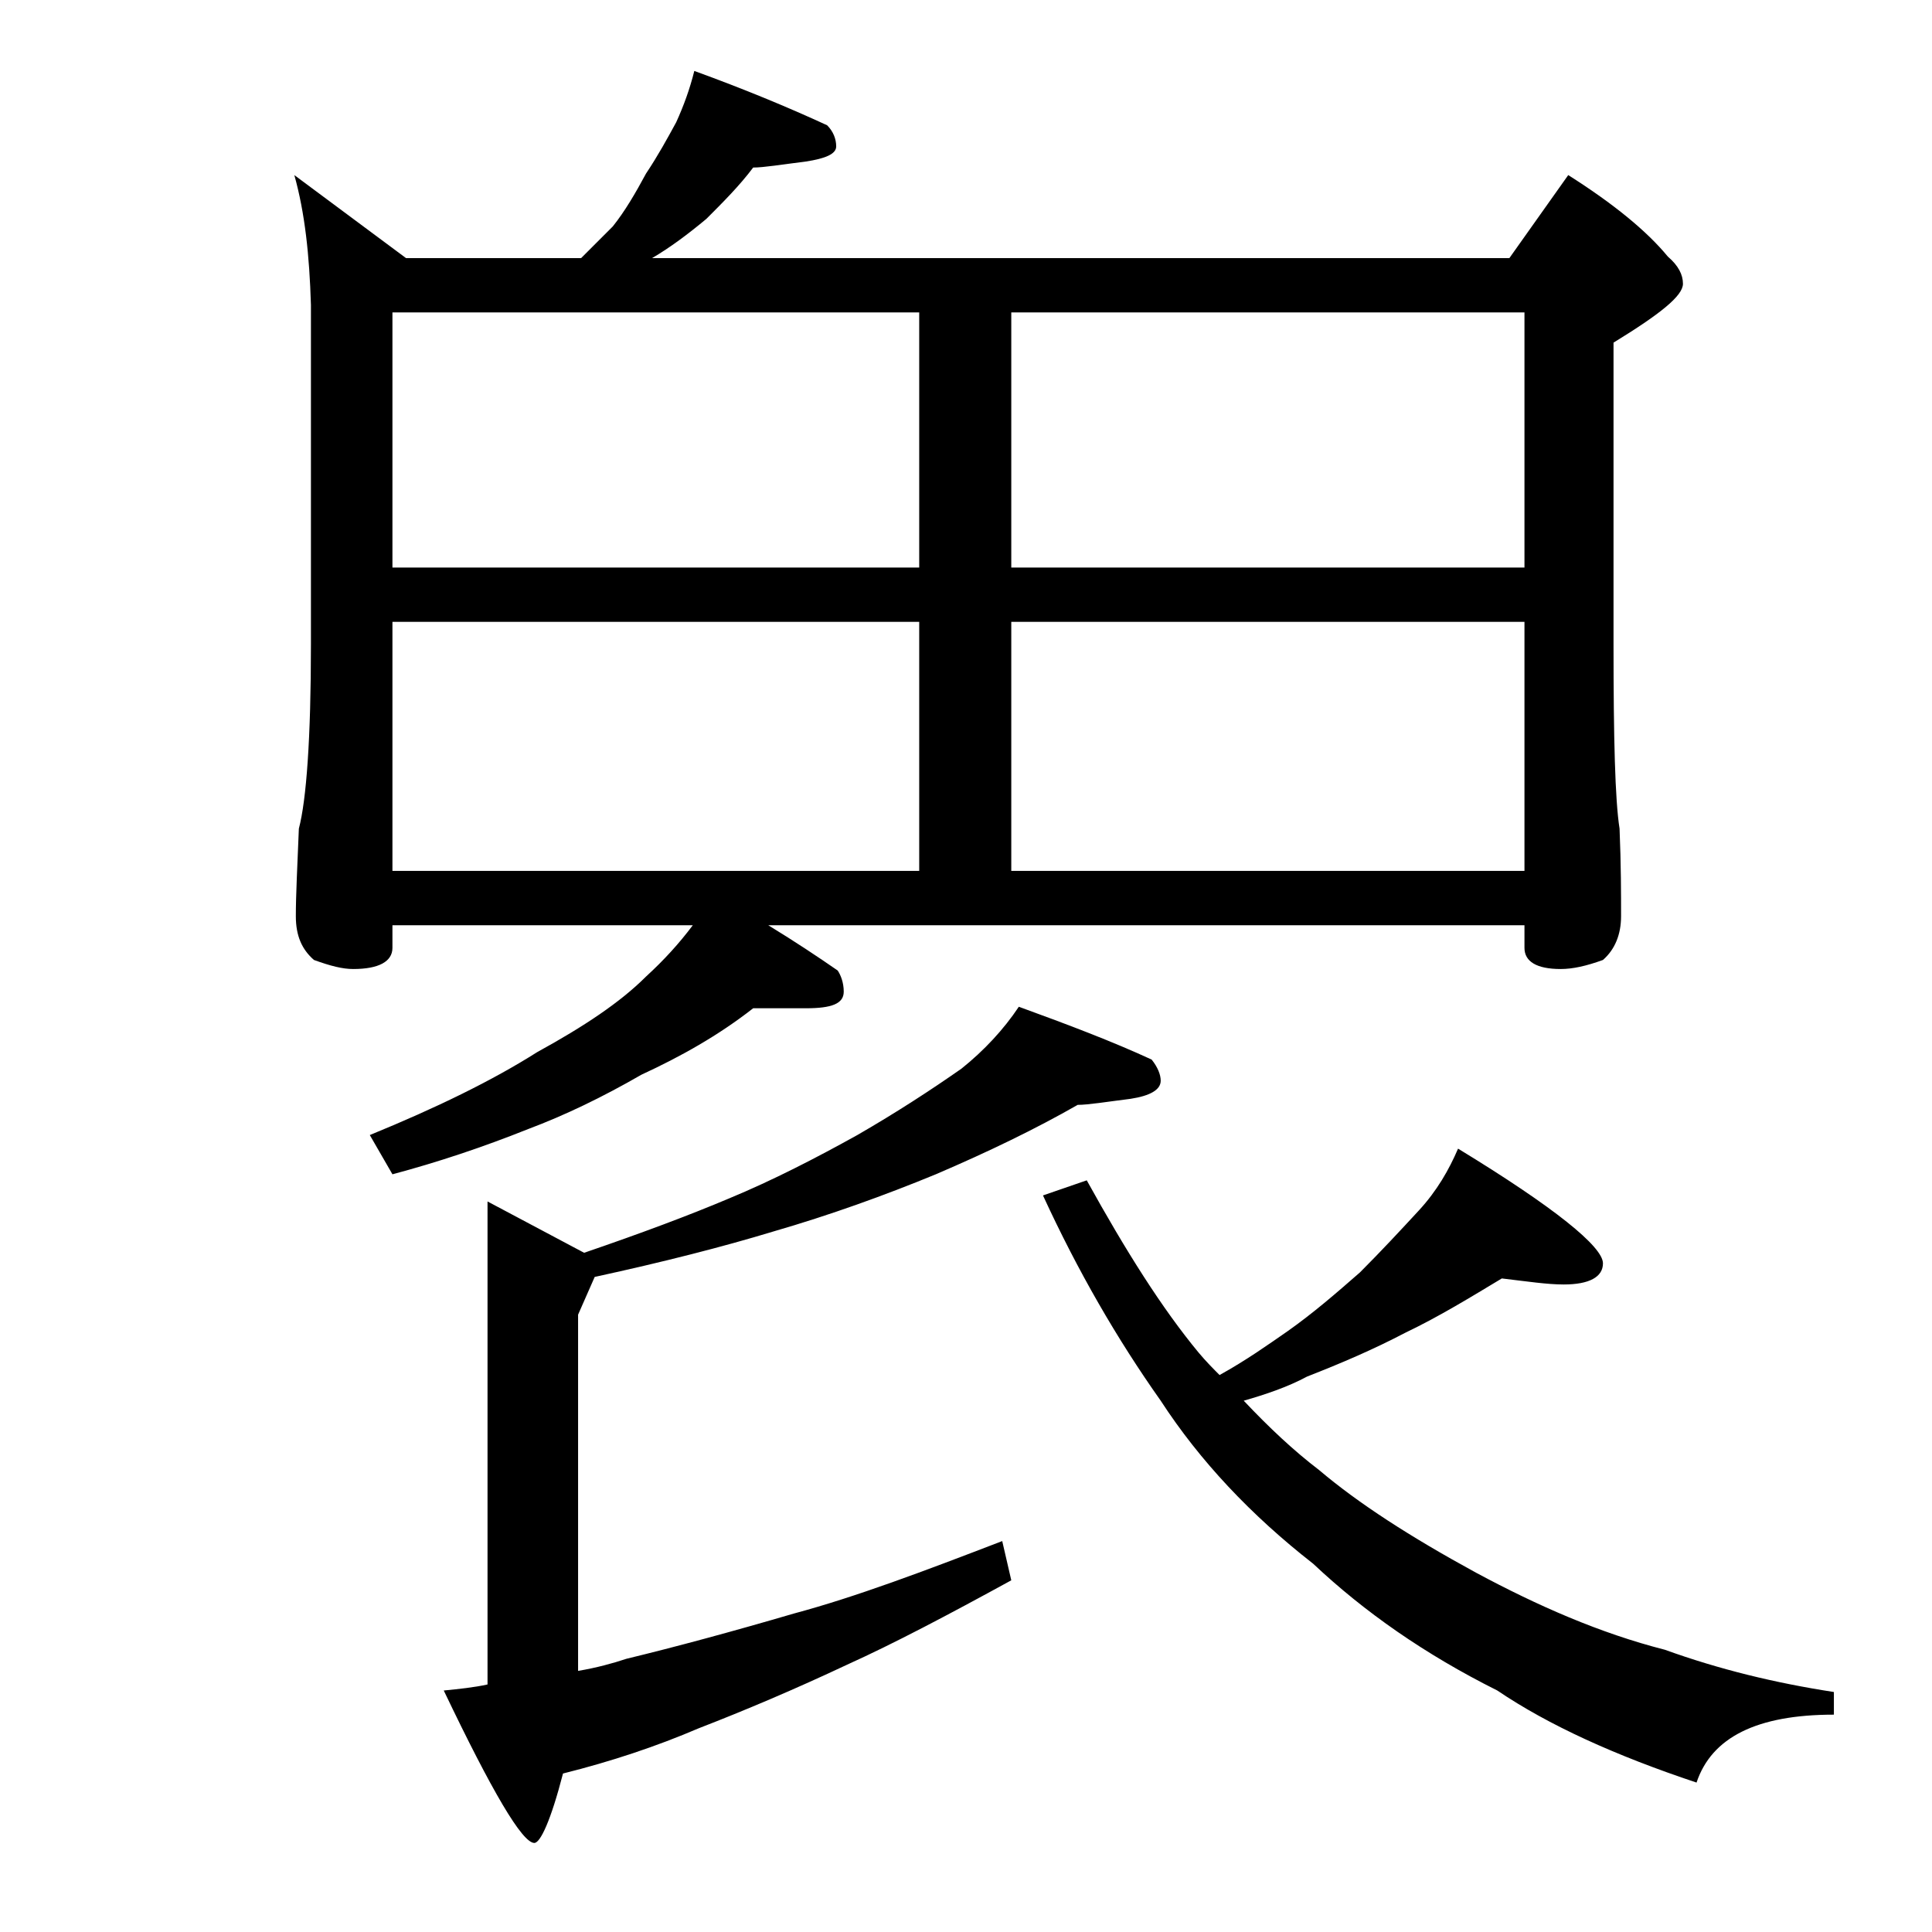
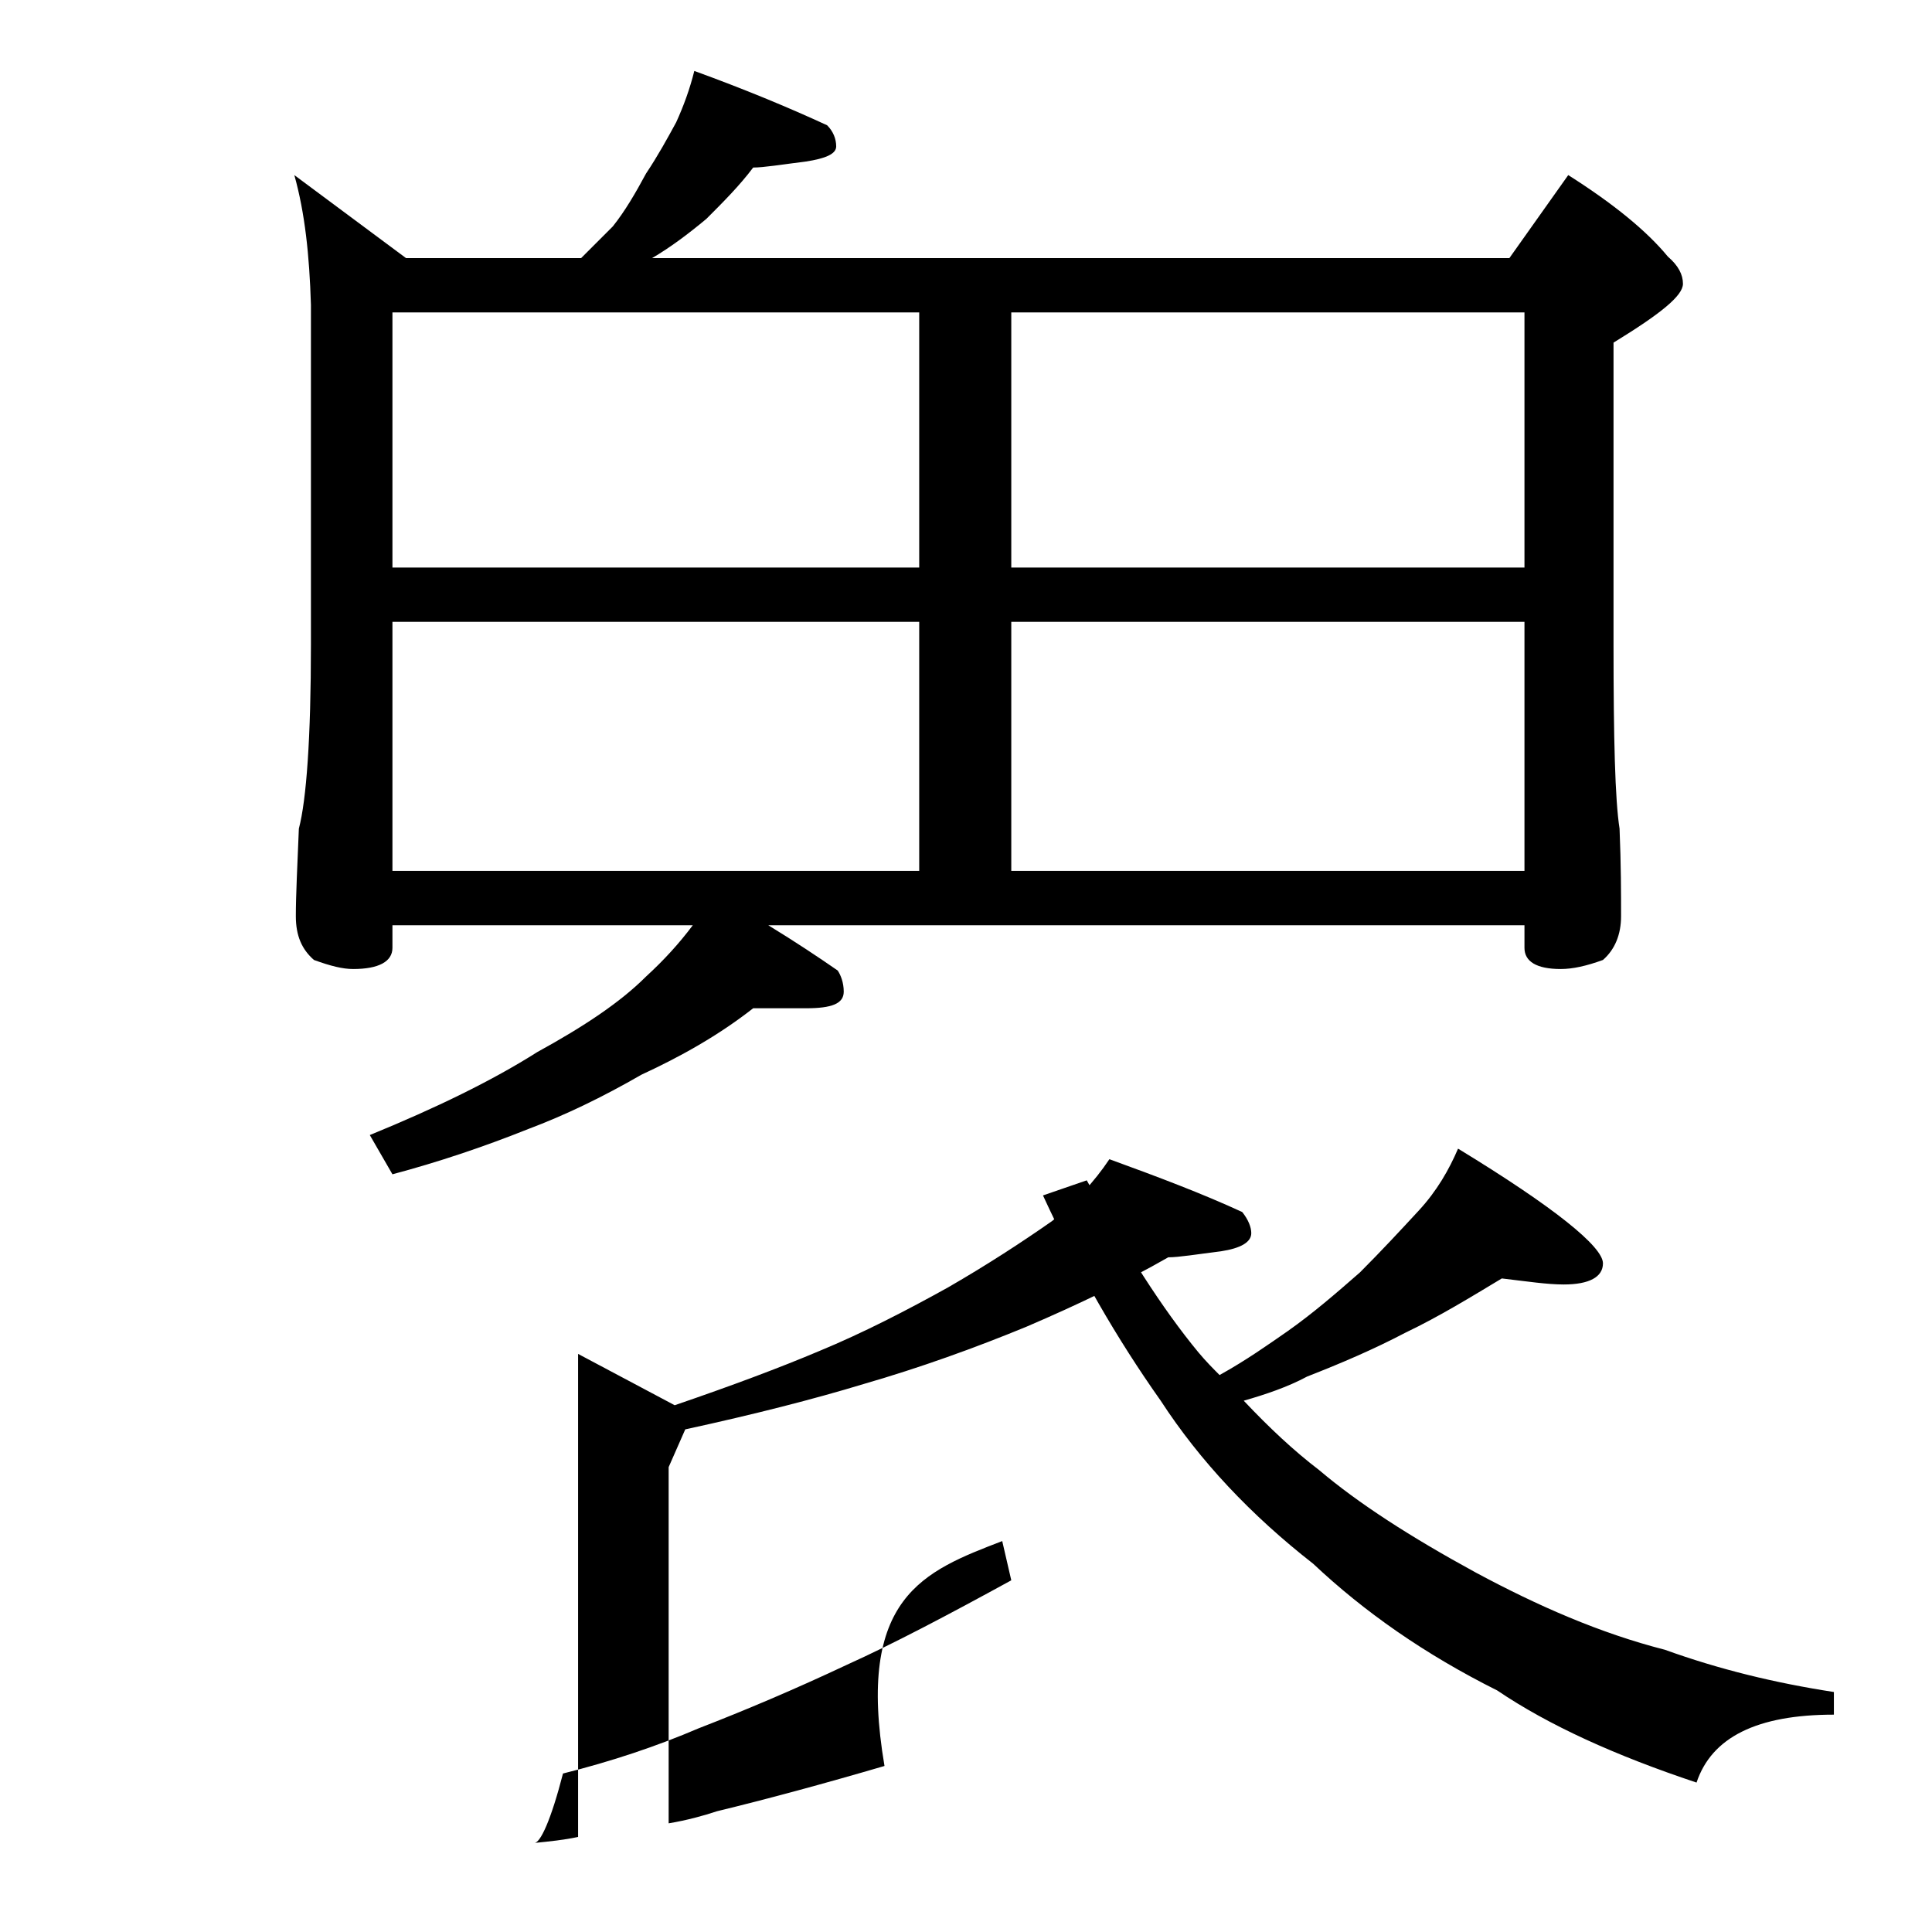
<svg xmlns="http://www.w3.org/2000/svg" version="1.1" id="Layer_1" x="0px" y="0px" viewBox="0 0 128 128" enable-background="new 0 0 128 128" xml:space="preserve">
-   <path d="M19.5,11.6l7.4,5.5h11.6c0.8-0.8,1.5-1.5,2.1-2.1c0.8-1,1.5-2.2,2.2-3.5c0.8-1.2,1.4-2.3,2-3.4C45.3,7,45.7,5.9,46,4.7  c3.3,1.2,6.2,2.4,8.8,3.6c0.4,0.4,0.6,0.9,0.6,1.4s-0.7,0.8-2,1c-1.6,0.2-2.8,0.4-3.5,0.4c-0.9,1.2-2,2.3-3.1,3.4  c-1.2,1-2.4,1.9-3.6,2.6H100l3.9-5.5c3,1.9,5.2,3.7,6.6,5.4c0.7,0.6,1,1.2,1,1.8c0,0.8-1.5,2-4.6,3.9v20c0,6.2,0.1,10.3,0.4,12.2  c0.1,2.4,0.1,4.3,0.1,5.8c0,1.2-0.4,2.2-1.2,2.9c-1.1,0.4-2,0.6-2.8,0.6c-1.6,0-2.4-0.5-2.4-1.4v-1.5H50.9c1.8,1.1,3.3,2.1,4.6,3  c0.2,0.3,0.4,0.8,0.4,1.4c0,0.8-0.8,1.1-2.5,1.1h-3.5c-2.3,1.8-4.8,3.2-7.4,4.4c-2.6,1.5-5.1,2.7-7.5,3.6c-3,1.2-6,2.2-9,3l-1.5-2.6  c4.4-1.8,8.1-3.6,11.1-5.5c3.1-1.7,5.5-3.3,7.2-5c1.2-1.1,2.2-2.2,3.1-3.4H26v1.5c0,0.9-0.9,1.4-2.6,1.4c-0.7,0-1.5-0.2-2.6-0.6  c-0.8-0.7-1.2-1.6-1.2-2.9c0-1.4,0.1-3.3,0.2-5.8c0.5-1.9,0.8-6,0.8-12.2V20.2C20.5,16.9,20.2,14.1,19.5,11.6z M26,37.6h34.9V20.7  H26V37.6z M26,57.7h34.9V41.2H26V57.7z M66.4,102.1l0.6,2.6c-4.2,2.3-7.8,4.2-10.9,5.6c-3.4,1.6-6.7,3-9.8,4.2c-2.8,1.2-5.8,2.2-9,3  c-0.8,3.1-1.5,4.6-1.9,4.6c-0.8,0-2.8-3.4-6-10.1c1-0.1,2-0.2,2.9-0.4v-32l6.4,3.4c3.8-1.3,7-2.5,9.6-3.6c2.9-1.2,5.8-2.7,8.5-4.2  c2.6-1.5,4.9-3,6.9-4.4c1.5-1.2,2.8-2.6,3.8-4.1c3.3,1.2,6.2,2.3,8.8,3.5c0.4,0.5,0.6,1,0.6,1.4c0,0.6-0.7,1-2,1.2  c-1.6,0.2-2.8,0.4-3.5,0.4c-2.8,1.6-5.9,3.1-9.4,4.6c-3.4,1.4-7,2.7-10.8,3.8c-3.3,1-7.2,2-11.8,3l-1.1,2.5v23.6  c1.2-0.2,2.3-0.5,3.2-0.8c3.3-0.8,7-1.8,11.1-3C56.7,105.8,61.2,104.1,66.4,102.1z M67,20.7v16.9h34V20.7H67z M67,57.7h34V41.2H67  V57.7z M99.5,84.7c-2,1.2-4.1,2.5-6.4,3.6c-2.1,1.1-4.2,2-6.5,2.9c-1.3,0.7-2.8,1.2-4.2,1.6c1.7,1.8,3.3,3.3,5,4.6  c2.6,2.2,6,4.4,10.4,6.8c4.1,2.2,8.2,4,12.5,5.1c3.6,1.3,7.3,2.2,11.2,2.8v1.5c-5.1,0-8.1,1.5-9.1,4.5c-5.4-1.8-9.8-3.8-13.2-6.1  c-4.8-2.4-8.8-5.2-12.2-8.4c-4.1-3.2-7.5-6.8-10.1-10.8c-2.9-4.1-5.5-8.6-7.8-13.6l2.9-1c2.6,4.7,5,8.5,7.4,11.4  c0.5,0.6,1,1.1,1.4,1.5c1.8-1,3.2-2,4.5-2.9c1.7-1.2,3.2-2.5,4.8-3.9c1.4-1.4,2.7-2.8,3.9-4.1c1.2-1.3,2-2.7,2.6-4.1  c6.4,3.9,9.6,6.5,9.6,7.6c0,0.9-0.9,1.4-2.6,1.4C102.5,85.1,101.2,84.9,99.5,84.7z" />
+   <path d="M19.5,11.6l7.4,5.5h11.6c0.8-0.8,1.5-1.5,2.1-2.1c0.8-1,1.5-2.2,2.2-3.5c0.8-1.2,1.4-2.3,2-3.4C45.3,7,45.7,5.9,46,4.7  c3.3,1.2,6.2,2.4,8.8,3.6c0.4,0.4,0.6,0.9,0.6,1.4s-0.7,0.8-2,1c-1.6,0.2-2.8,0.4-3.5,0.4c-0.9,1.2-2,2.3-3.1,3.4  c-1.2,1-2.4,1.9-3.6,2.6H100l3.9-5.5c3,1.9,5.2,3.7,6.6,5.4c0.7,0.6,1,1.2,1,1.8c0,0.8-1.5,2-4.6,3.9v20c0,6.2,0.1,10.3,0.4,12.2  c0.1,2.4,0.1,4.3,0.1,5.8c0,1.2-0.4,2.2-1.2,2.9c-1.1,0.4-2,0.6-2.8,0.6c-1.6,0-2.4-0.5-2.4-1.4v-1.5H50.9c1.8,1.1,3.3,2.1,4.6,3  c0.2,0.3,0.4,0.8,0.4,1.4c0,0.8-0.8,1.1-2.5,1.1h-3.5c-2.3,1.8-4.8,3.2-7.4,4.4c-2.6,1.5-5.1,2.7-7.5,3.6c-3,1.2-6,2.2-9,3l-1.5-2.6  c4.4-1.8,8.1-3.6,11.1-5.5c3.1-1.7,5.5-3.3,7.2-5c1.2-1.1,2.2-2.2,3.1-3.4H26v1.5c0,0.9-0.9,1.4-2.6,1.4c-0.7,0-1.5-0.2-2.6-0.6  c-0.8-0.7-1.2-1.6-1.2-2.9c0-1.4,0.1-3.3,0.2-5.8c0.5-1.9,0.8-6,0.8-12.2V20.2C20.5,16.9,20.2,14.1,19.5,11.6z M26,37.6h34.9V20.7  H26V37.6z M26,57.7h34.9V41.2H26V57.7z M66.4,102.1l0.6,2.6c-4.2,2.3-7.8,4.2-10.9,5.6c-3.4,1.6-6.7,3-9.8,4.2c-2.8,1.2-5.8,2.2-9,3  c-0.8,3.1-1.5,4.6-1.9,4.6c1-0.1,2-0.2,2.9-0.4v-32l6.4,3.4c3.8-1.3,7-2.5,9.6-3.6c2.9-1.2,5.8-2.7,8.5-4.2  c2.6-1.5,4.9-3,6.9-4.4c1.5-1.2,2.8-2.6,3.8-4.1c3.3,1.2,6.2,2.3,8.8,3.5c0.4,0.5,0.6,1,0.6,1.4c0,0.6-0.7,1-2,1.2  c-1.6,0.2-2.8,0.4-3.5,0.4c-2.8,1.6-5.9,3.1-9.4,4.6c-3.4,1.4-7,2.7-10.8,3.8c-3.3,1-7.2,2-11.8,3l-1.1,2.5v23.6  c1.2-0.2,2.3-0.5,3.2-0.8c3.3-0.8,7-1.8,11.1-3C56.7,105.8,61.2,104.1,66.4,102.1z M67,20.7v16.9h34V20.7H67z M67,57.7h34V41.2H67  V57.7z M99.5,84.7c-2,1.2-4.1,2.5-6.4,3.6c-2.1,1.1-4.2,2-6.5,2.9c-1.3,0.7-2.8,1.2-4.2,1.6c1.7,1.8,3.3,3.3,5,4.6  c2.6,2.2,6,4.4,10.4,6.8c4.1,2.2,8.2,4,12.5,5.1c3.6,1.3,7.3,2.2,11.2,2.8v1.5c-5.1,0-8.1,1.5-9.1,4.5c-5.4-1.8-9.8-3.8-13.2-6.1  c-4.8-2.4-8.8-5.2-12.2-8.4c-4.1-3.2-7.5-6.8-10.1-10.8c-2.9-4.1-5.5-8.6-7.8-13.6l2.9-1c2.6,4.7,5,8.5,7.4,11.4  c0.5,0.6,1,1.1,1.4,1.5c1.8-1,3.2-2,4.5-2.9c1.7-1.2,3.2-2.5,4.8-3.9c1.4-1.4,2.7-2.8,3.9-4.1c1.2-1.3,2-2.7,2.6-4.1  c6.4,3.9,9.6,6.5,9.6,7.6c0,0.9-0.9,1.4-2.6,1.4C102.5,85.1,101.2,84.9,99.5,84.7z" />
</svg>